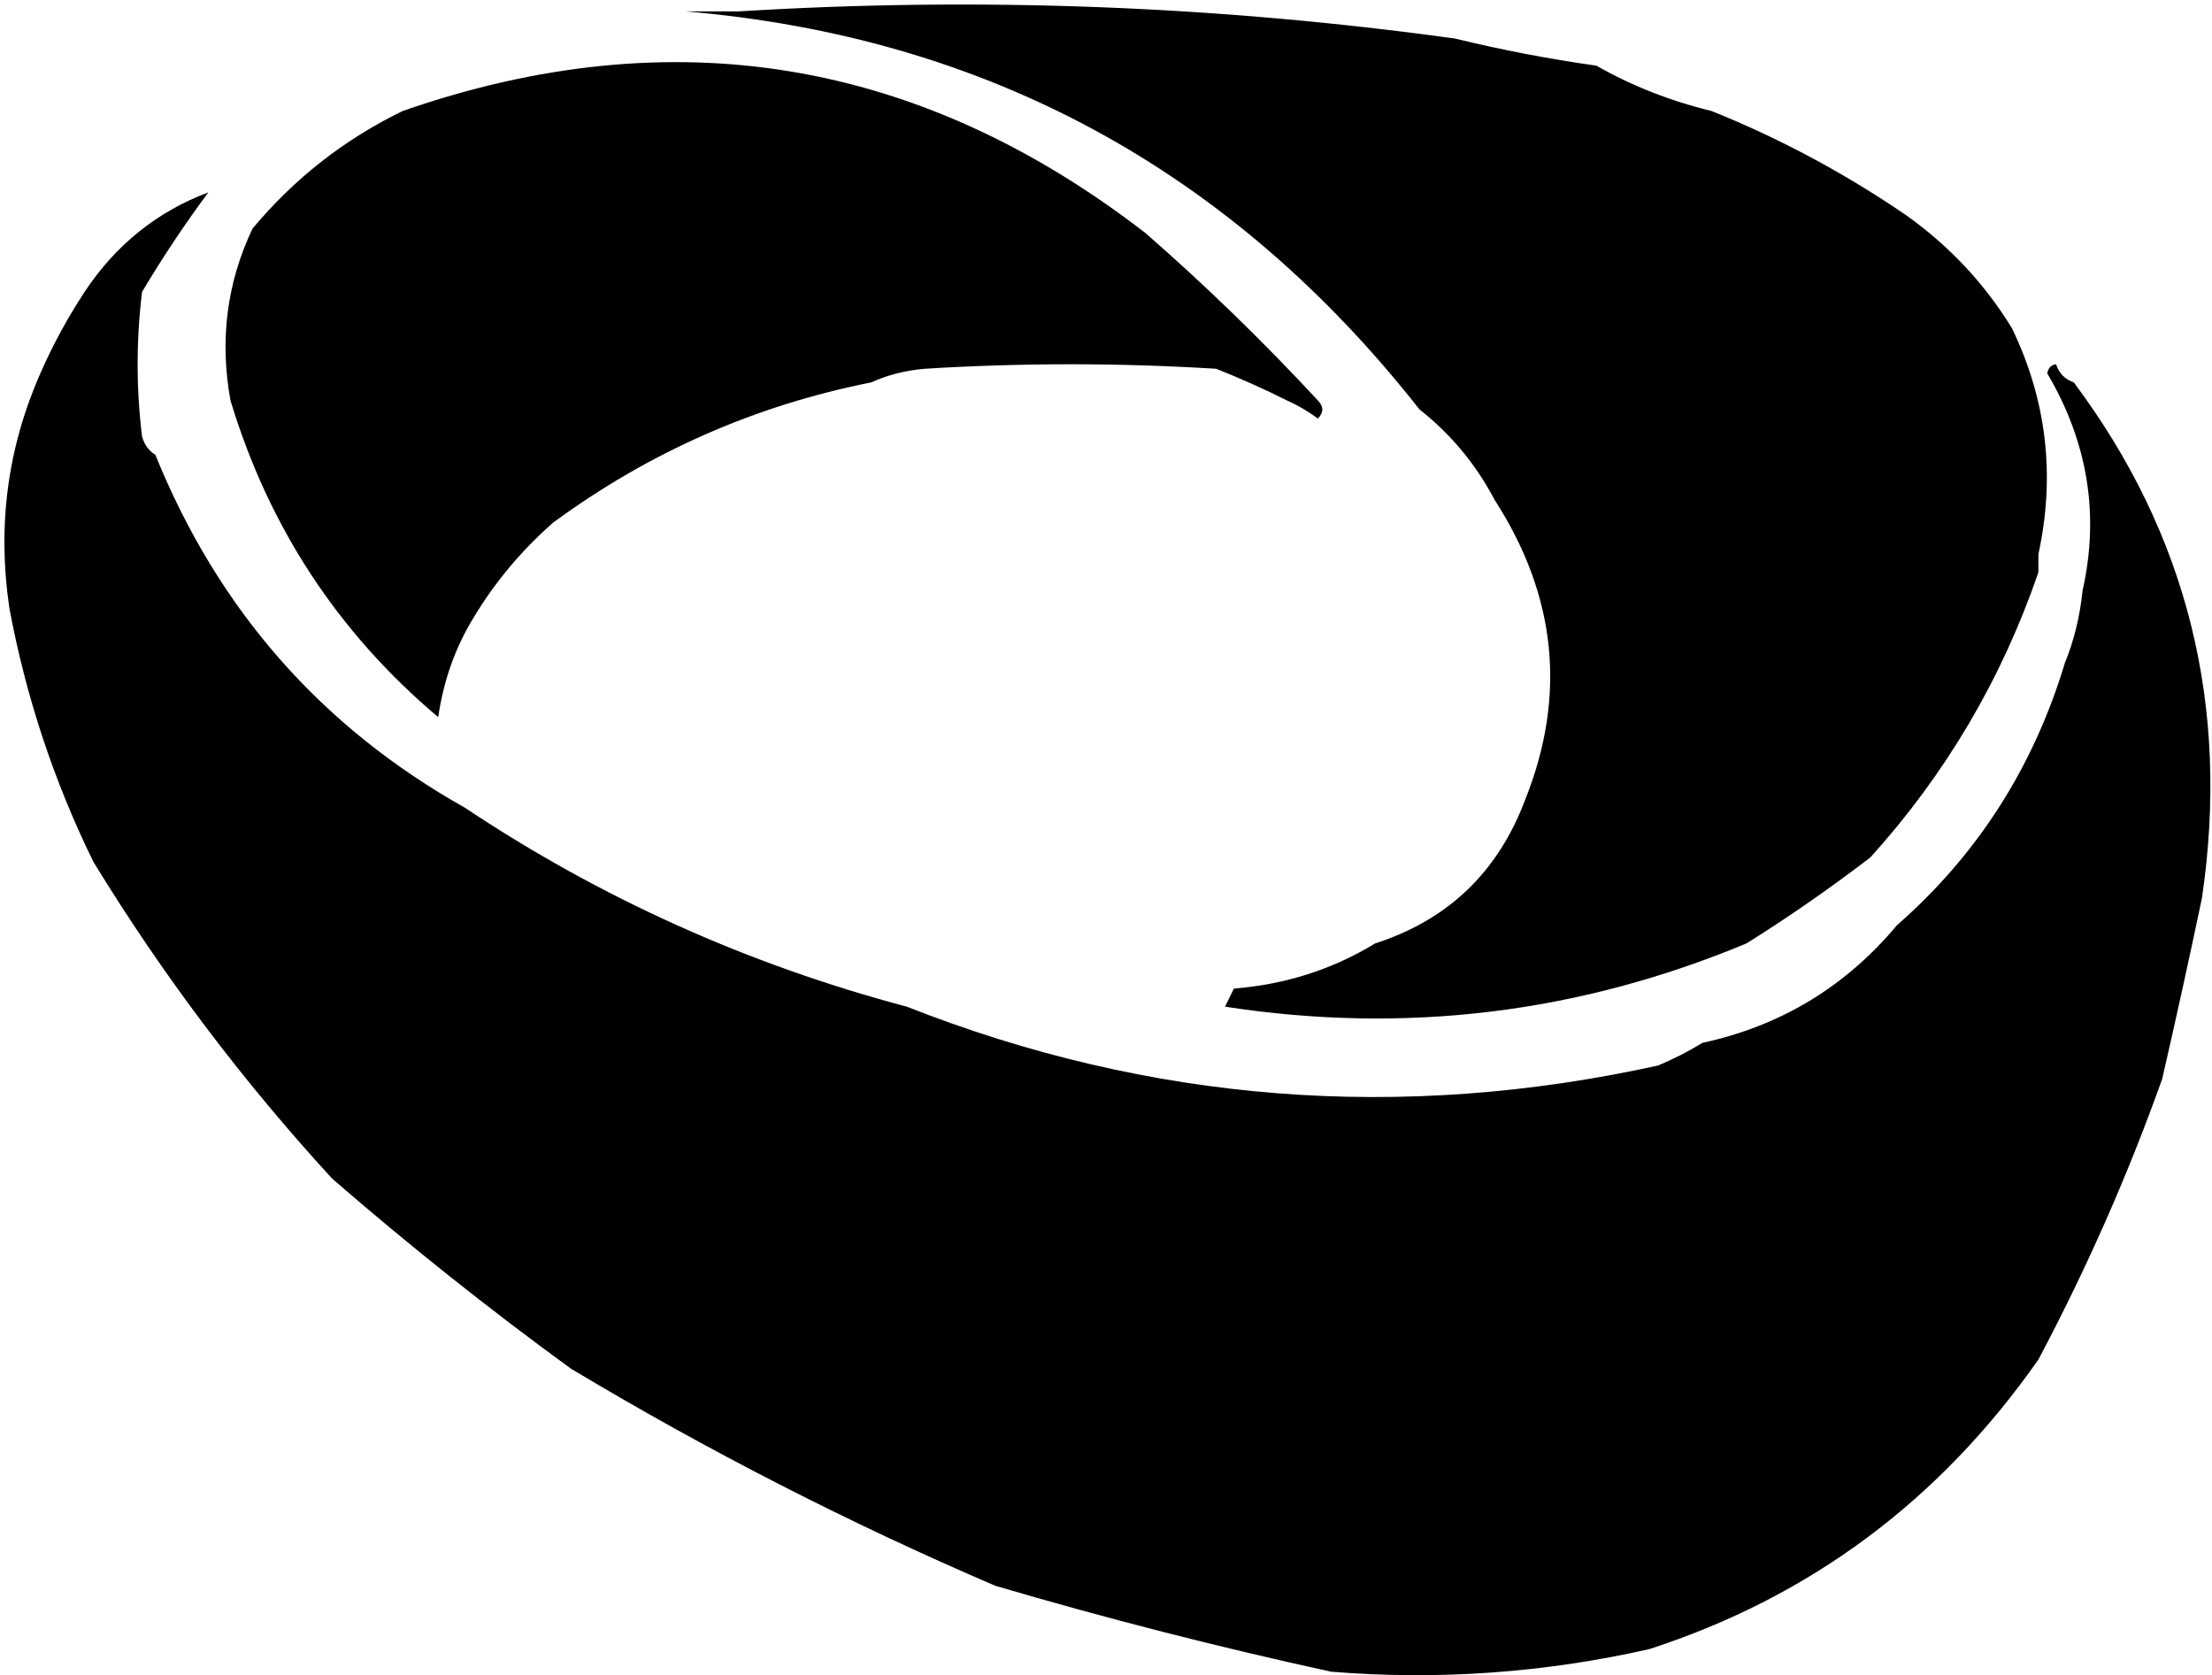
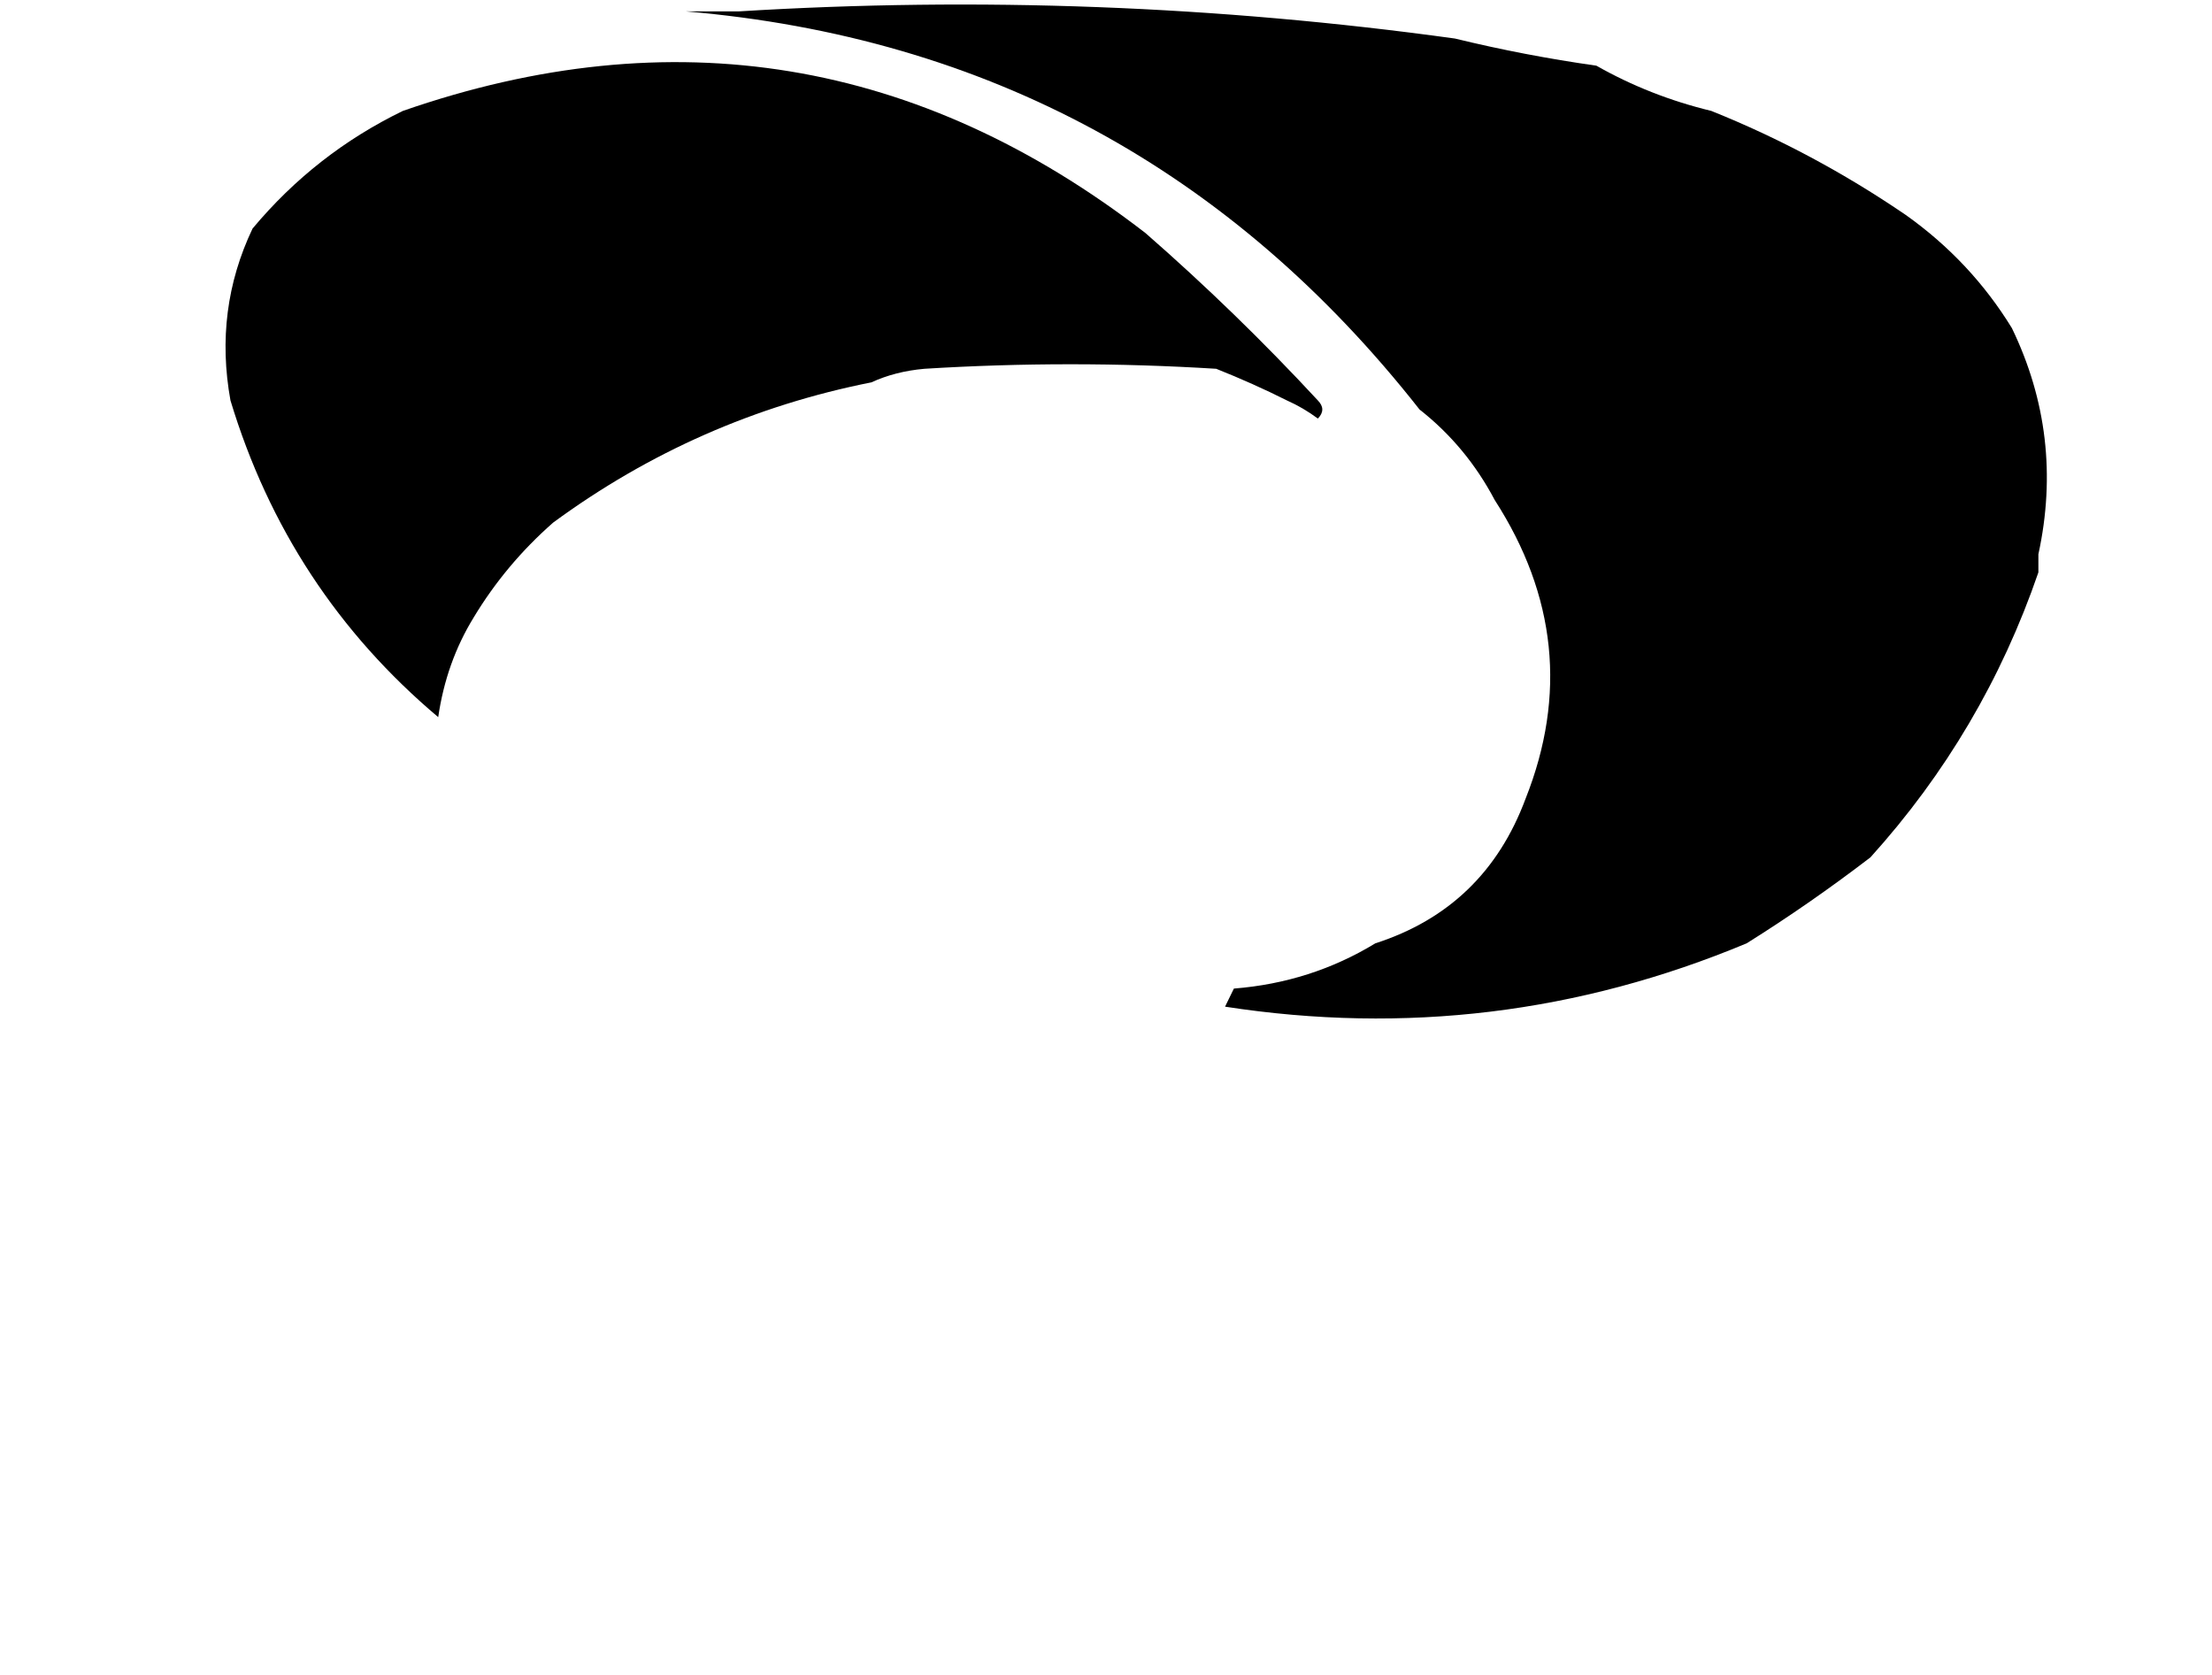
<svg xmlns="http://www.w3.org/2000/svg" width="412" height="312" viewBox="0 0 412 312" fill="none">
  <path fill-rule="evenodd" clip-rule="evenodd" d="M270.986 7.176C279.677 9.292 288.458 10.977 297.332 12.232C303.955 15.996 311.091 18.805 318.739 20.657C331.388 25.728 343.463 32.188 354.965 40.037C363.041 45.772 369.628 52.793 374.724 61.102C381.206 74.515 382.852 88.559 379.664 103.231C379.664 104.355 379.664 105.478 379.664 106.602C372.841 126.458 362.412 144.152 348.378 159.685C340.851 165.45 333.168 170.787 325.325 175.694C294.09 188.729 261.707 192.663 228.173 187.491C228.721 186.367 229.271 185.244 229.82 184.12C239.395 183.365 248.177 180.556 256.166 175.694C269.777 171.313 279.109 162.324 284.159 148.731C291.799 129.466 289.879 110.929 278.396 93.12C274.872 86.443 270.207 80.826 264.399 76.269C229.299 31.622 183.742 6.906 127.728 2.12C131.021 2.12 134.314 2.12 137.608 2.12C182.245 -0.626 226.704 1.059 270.986 7.176Z" fill="black" />
  <path fill-rule="evenodd" clip-rule="evenodd" d="M239.7 74.583C235.544 72.494 231.152 70.528 226.527 68.685C208.413 67.562 190.3 67.562 172.187 68.685C168.551 69.007 165.258 69.85 162.307 71.213C140.658 75.506 120.899 84.213 103.028 97.333C97.126 102.52 92.186 108.419 88.209 115.028C84.805 120.577 82.609 126.756 81.622 133.565C62.966 117.846 50.068 98.186 42.926 74.583C40.882 63.302 42.254 52.629 47.042 42.565C54.828 33.239 64.159 25.937 75.035 20.657C125.084 3.261 171.189 10.844 213.353 43.407C224.554 53.184 235.257 63.575 245.463 74.583C246.561 75.707 246.561 76.83 245.463 77.954C243.63 76.597 241.71 75.474 239.7 74.583Z" fill="black" />
-   <path fill-rule="evenodd" clip-rule="evenodd" d="M38.809 35.824C34.413 41.742 30.296 47.921 26.459 54.361C25.361 63.349 25.361 72.337 26.459 81.324C26.918 82.867 27.741 83.991 28.929 84.694C40.591 113.484 59.802 135.391 86.562 150.417C111.827 167.265 139.271 179.623 168.894 187.491C214.262 205.344 260.917 208.994 308.859 198.444C311.847 197.169 314.591 195.765 317.092 194.231C331.675 191.07 343.749 183.768 353.318 172.324C368.306 159.205 378.736 142.915 384.604 123.454C386.302 119.307 387.4 114.813 387.898 109.972C391.071 95.835 388.876 82.353 381.311 69.528C381.515 68.505 382.063 67.944 382.958 67.843C383.506 69.528 384.604 70.651 386.251 71.213C407.442 99.541 415.4 131.559 410.127 167.269C407.754 178.578 405.284 189.811 402.717 200.972C396.327 218.879 388.642 236.292 379.664 253.213C361.306 279.448 337.155 297.424 307.212 307.139C287.668 311.566 267.908 312.97 247.933 311.352C226.862 306.76 206.004 301.423 185.36 295.343C158.095 283.637 131.75 270.156 106.322 254.898C91.07 243.798 76.251 232.002 61.862 219.509C45.101 201.25 30.281 181.591 17.403 160.528C10.057 145.558 4.843 129.83 1.76 113.343C-0.538 98.046 1.383 83.441 7.523 69.528C9.8 64.314 12.545 59.258 15.756 54.361C21.552 45.61 29.236 39.431 38.809 35.824Z" fill="black" />
</svg>